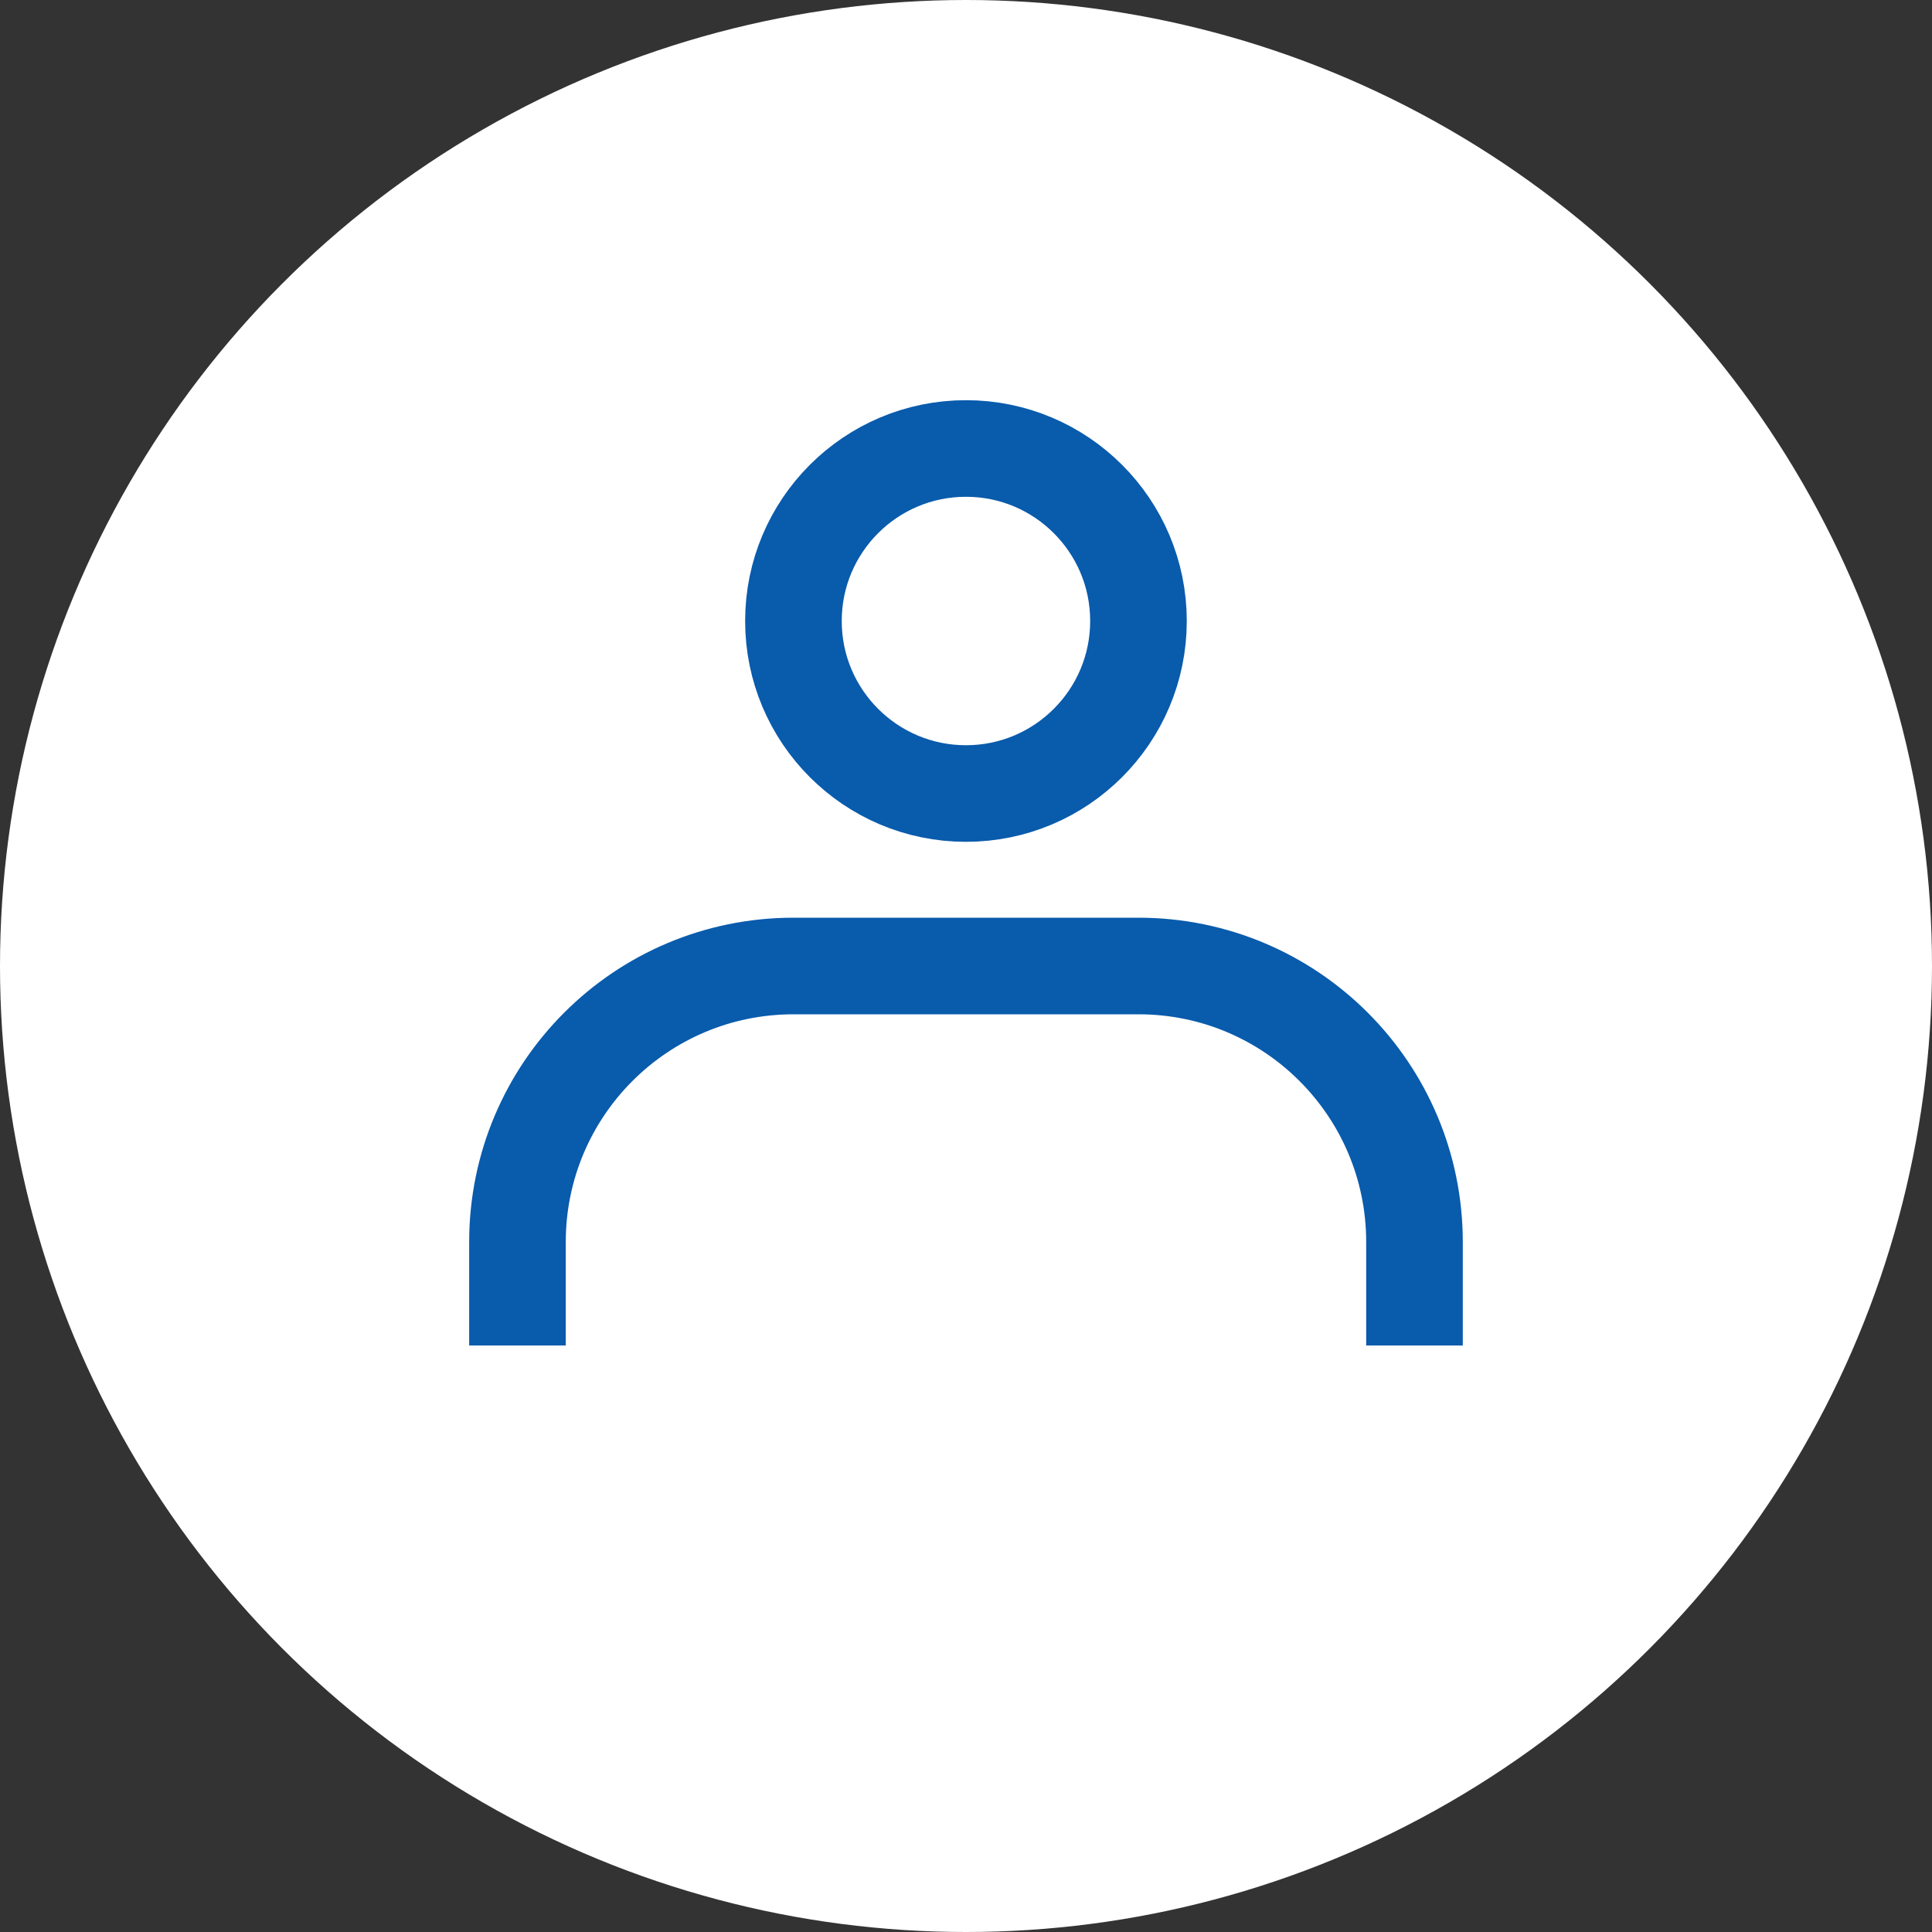
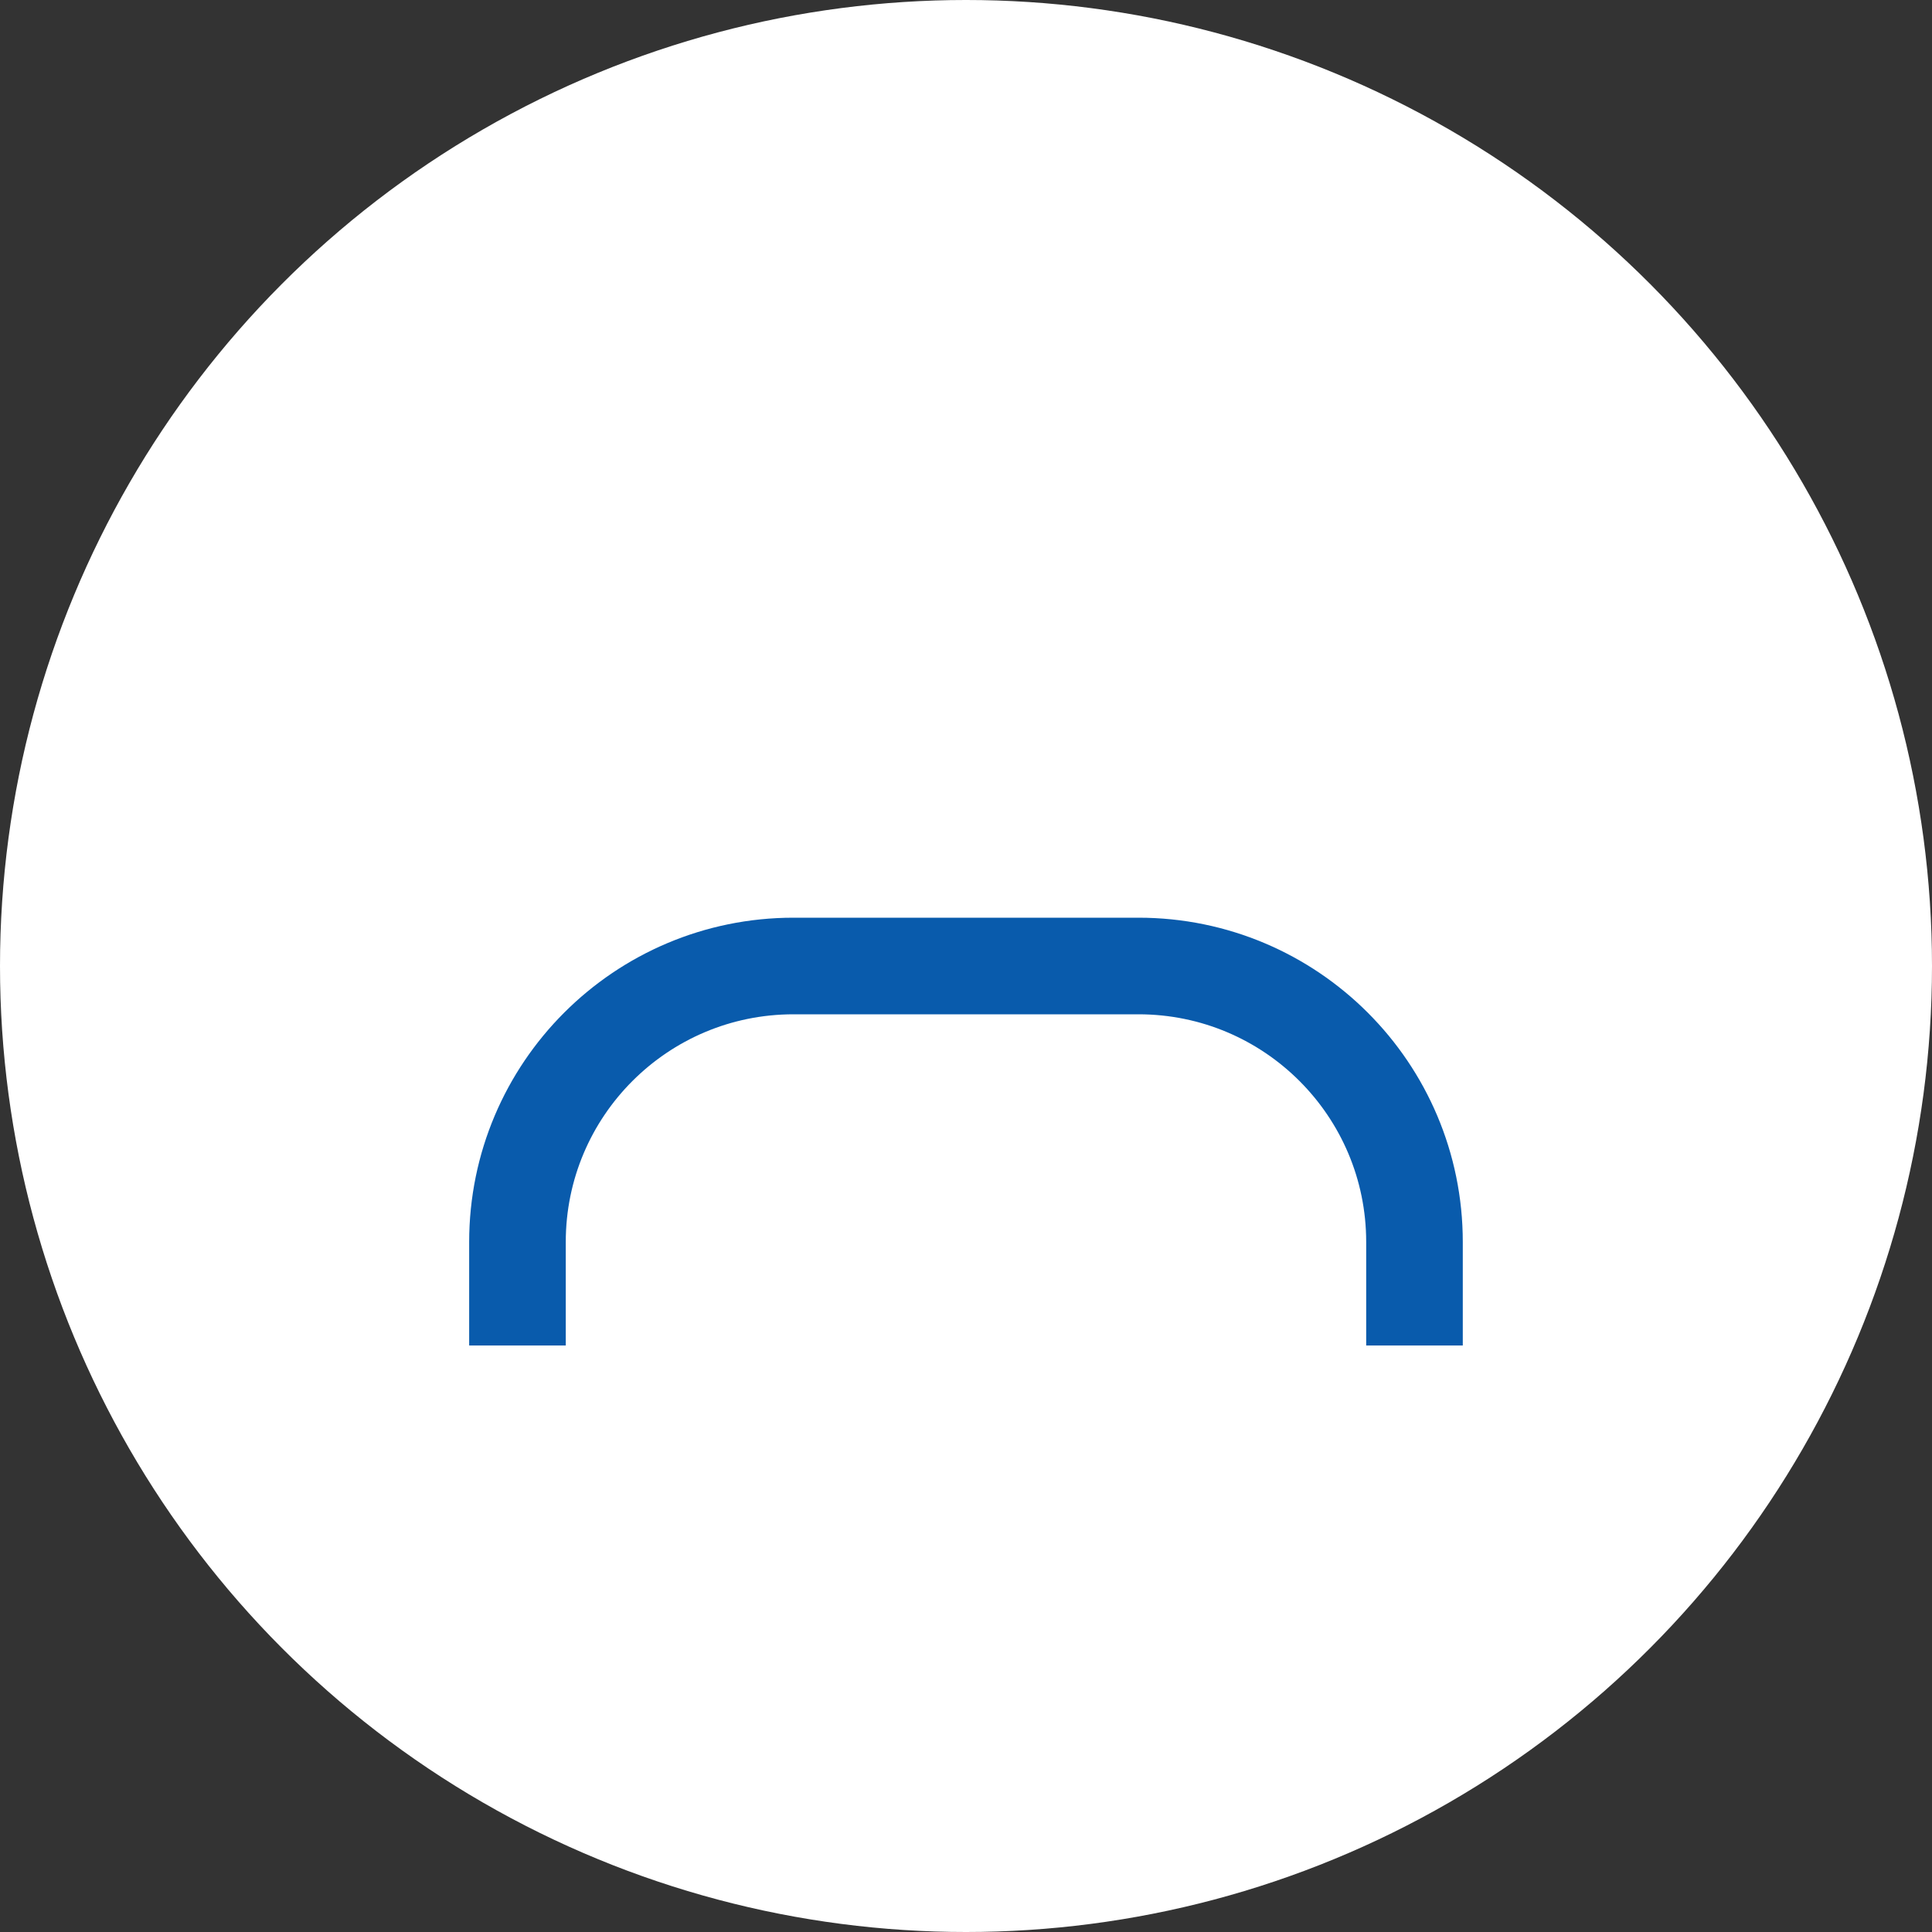
<svg xmlns="http://www.w3.org/2000/svg" width="44" height="44" viewBox="0 0 44 44" fill="none">
  <rect x="0" y="0" width="44" height="44" fill="#333333" stroke="none" />
  <circle cx="22" cy="22" r="22" fill="white" />
-   <circle cx="21.999" cy="14.143" r="3.929" stroke="#095BAC" stroke-width="2.2" stroke-linejoin="round" />
  <path d="M32.214 30.643V28.286C32.214 24.814 29.399 22 25.928 22H18.071C14.599 22 11.785 24.814 11.785 28.286V30.643" stroke="#095BAC" stroke-width="2.2" stroke-linejoin="round" />
</svg>